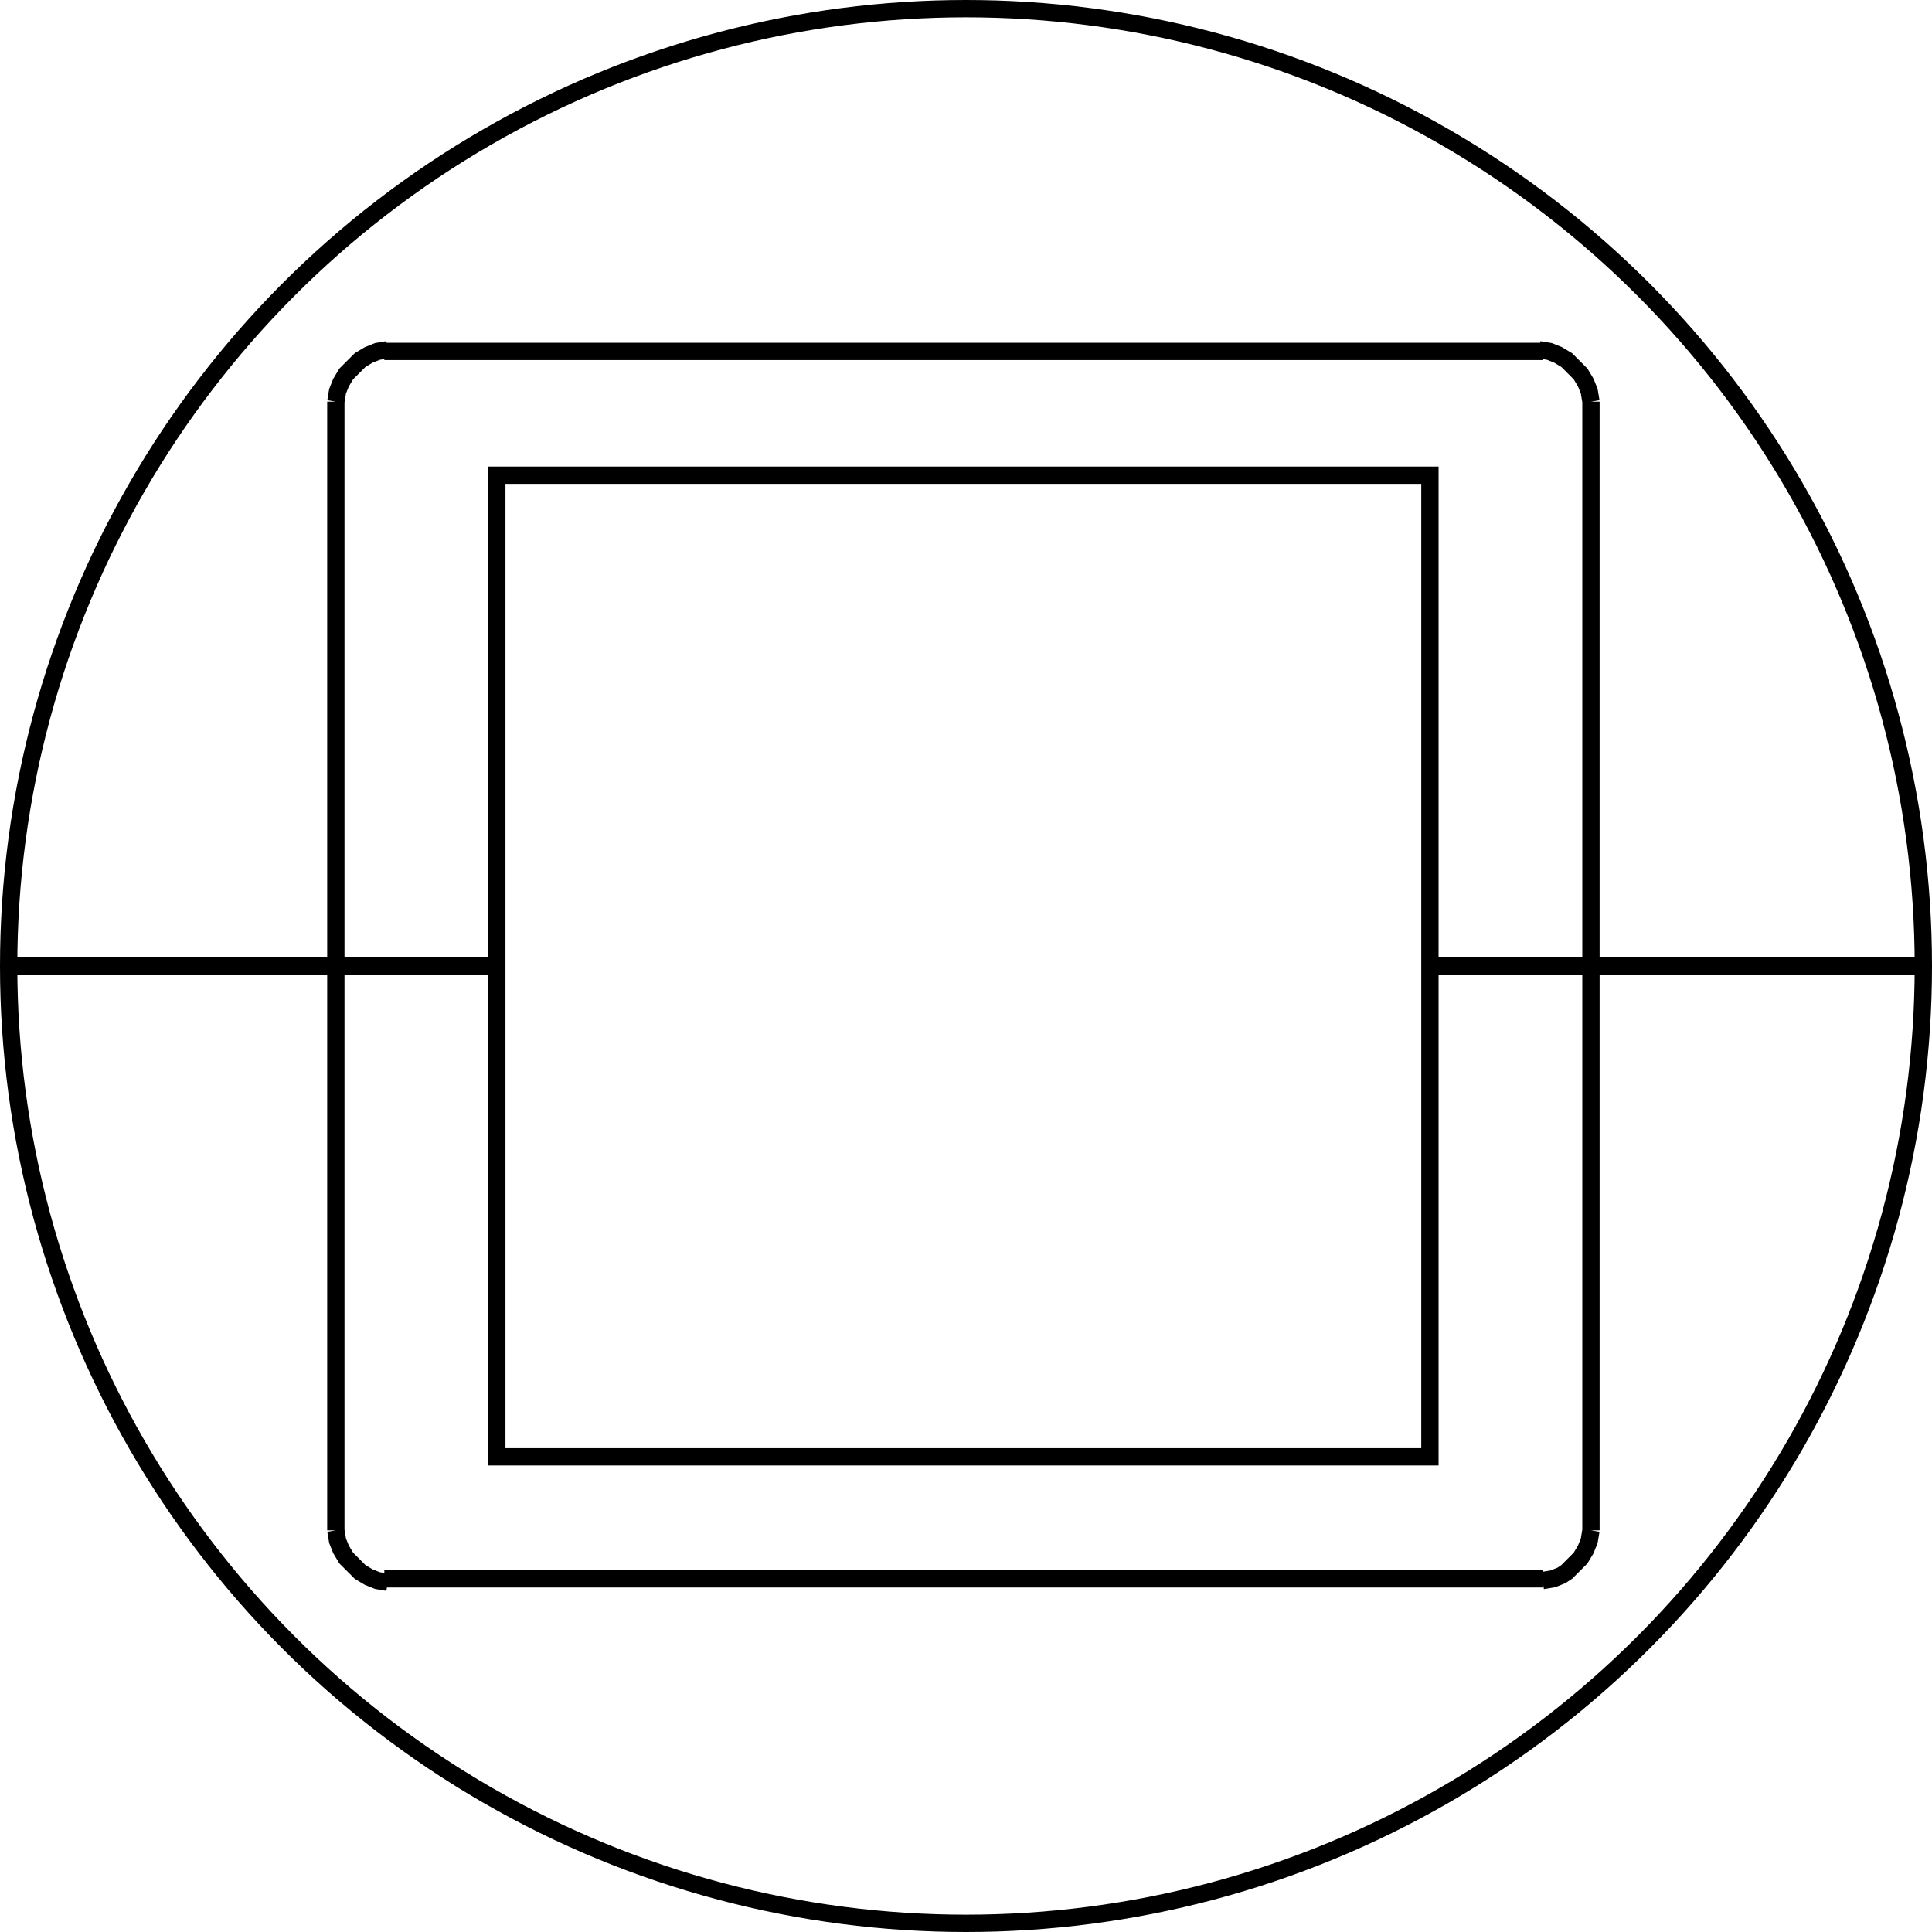
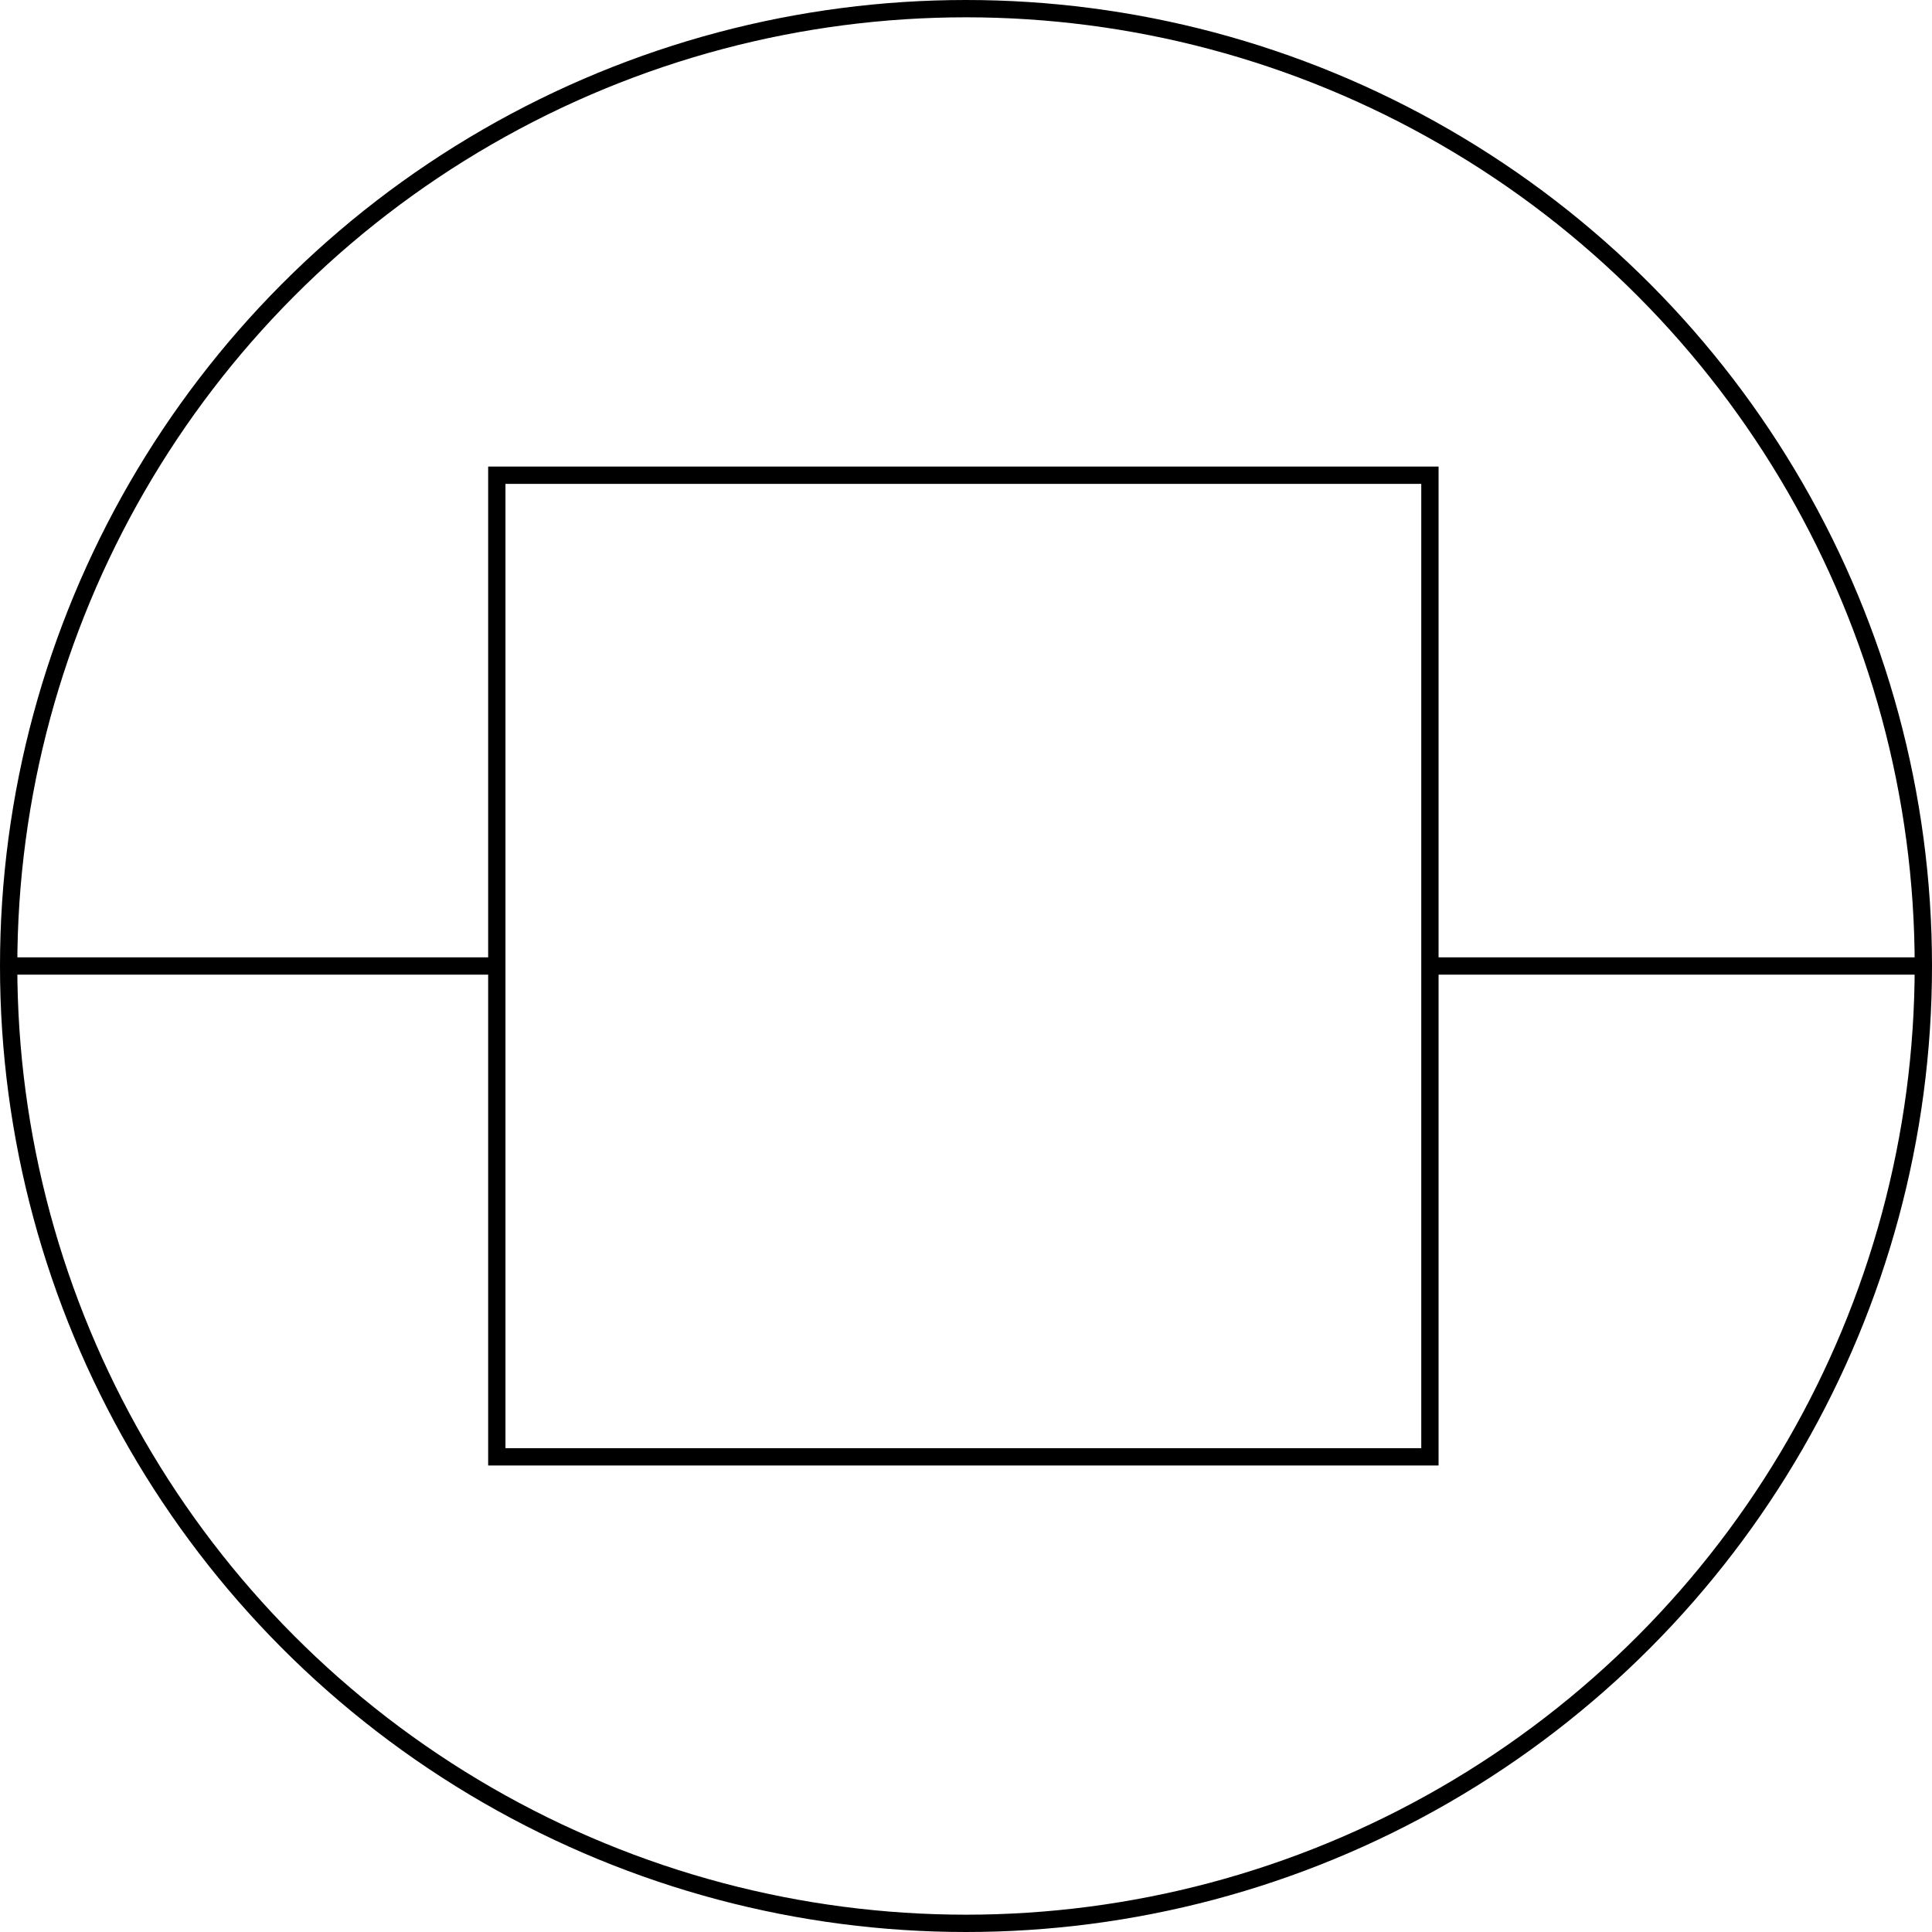
<svg xmlns="http://www.w3.org/2000/svg" version="1.1" id="Ebene_1" x="0px" y="0px" viewBox="0 0 111.6 111.6" enable-background="new 0 0 111.6 111.6" xml:space="preserve">
  <rect id="R-1s" x="28.7" y="27.4" transform="matrix(-1 -4.485136e-11 4.485136e-11 -1 111.298 111.551)" fill="none" stroke="#000000" stroke-miterlimit="10" width="53.9" height="56.7" />
  <circle fill="none" stroke="#000000" stroke-miterlimit="10" cx="55.8" cy="55.8" r="55.3" />
  <line fill="none" stroke="#000000" stroke-miterlimit="10" x1="111.1" y1="55.8" x2="82.5" y2="55.8" />
  <g>
-     <path fill="none" stroke="#000000" stroke-miterlimit="10" d="M22.2,20.3h66.9 M19.4,23.2l0.1-0.6l0.2-0.5l0.3-0.5l0.4-0.4l0.4-0.4   l0.5-0.3l0.5-0.2l0.6-0.1 M91.9,23.2v32.6 M19.4,55.8V23.2 M91.9,23.2l-0.1-0.6l-0.2-0.5l-0.3-0.5l-0.4-0.4l-0.4-0.4l-0.5-0.3   l-0.5-0.2l-0.6-0.1 M89.1,91.2H22.2 M19.4,88.4l0.1,0.6l0.2,0.5l0.3,0.5l0.4,0.4l0.4,0.4l0.5,0.3l0.5,0.2l0.6,0.1 M91.9,88.4   l-0.1,0.6l-0.2,0.5l-0.3,0.5l-0.4,0.4l-0.4,0.4L90.2,91l-0.5,0.2l-0.6,0.1 M91.9,55.8v32.6 M19.4,88.4V55.8" />
-   </g>
+     </g>
  <line fill="none" stroke="#000000" stroke-miterlimit="10" x1="29.1" y1="55.8" x2="0.5" y2="55.8" />
</svg>